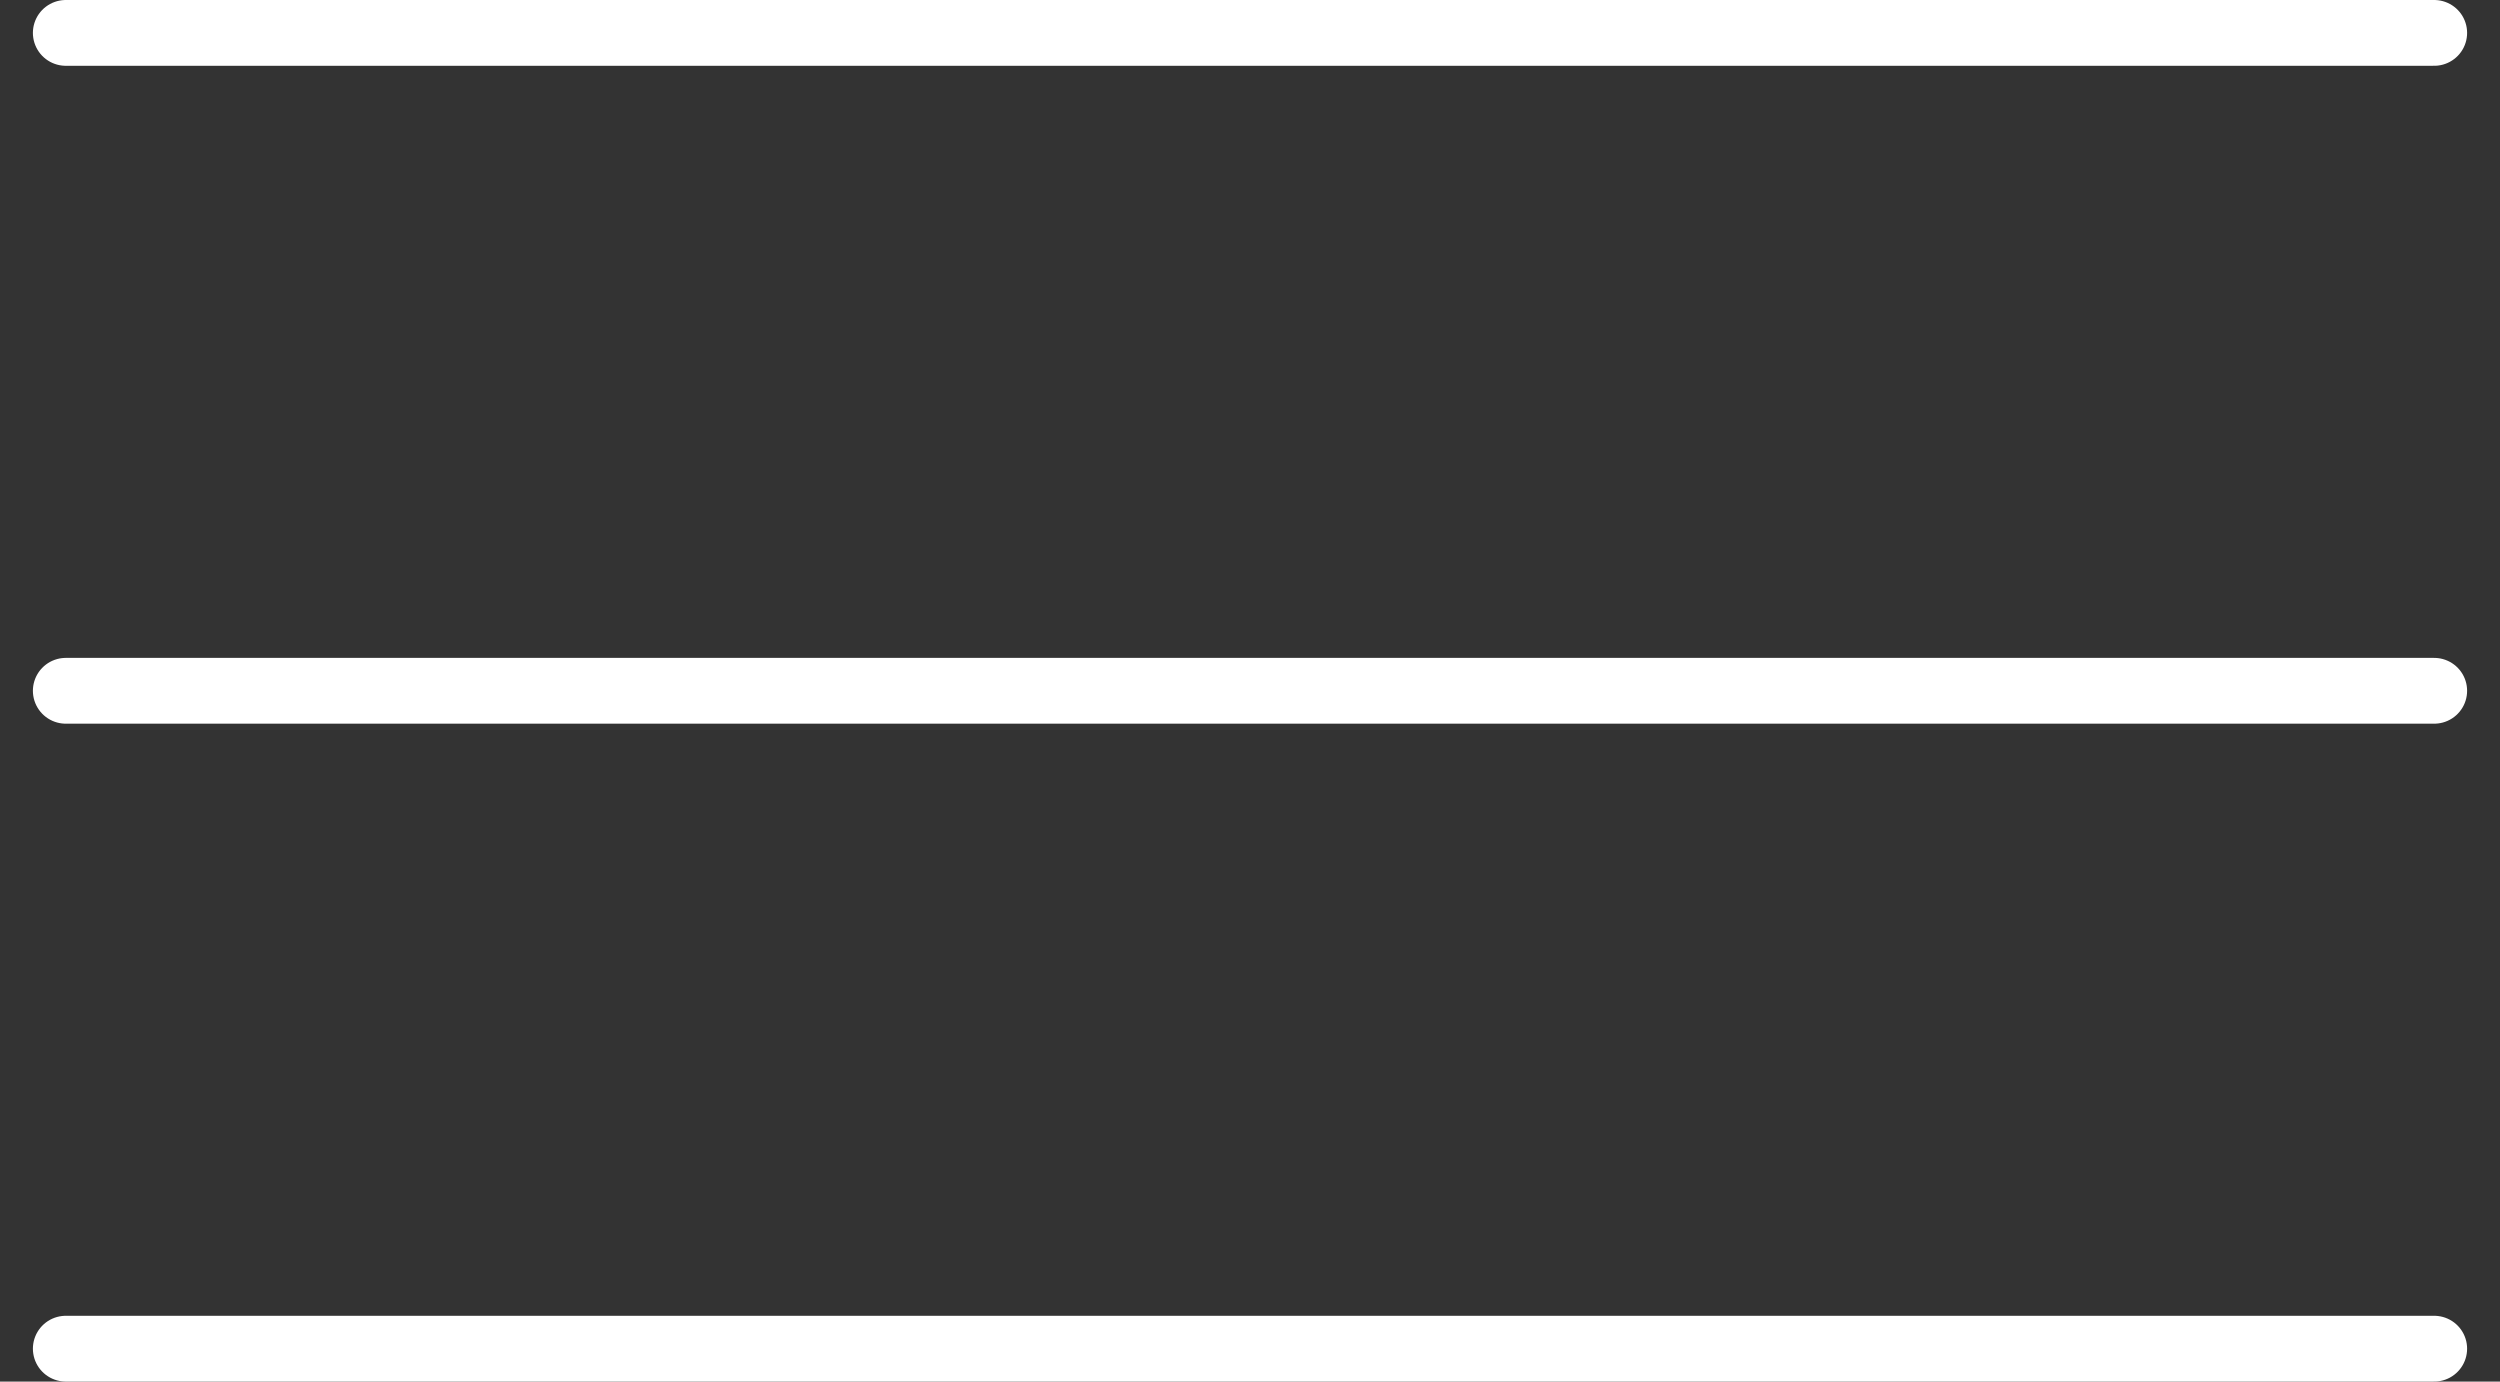
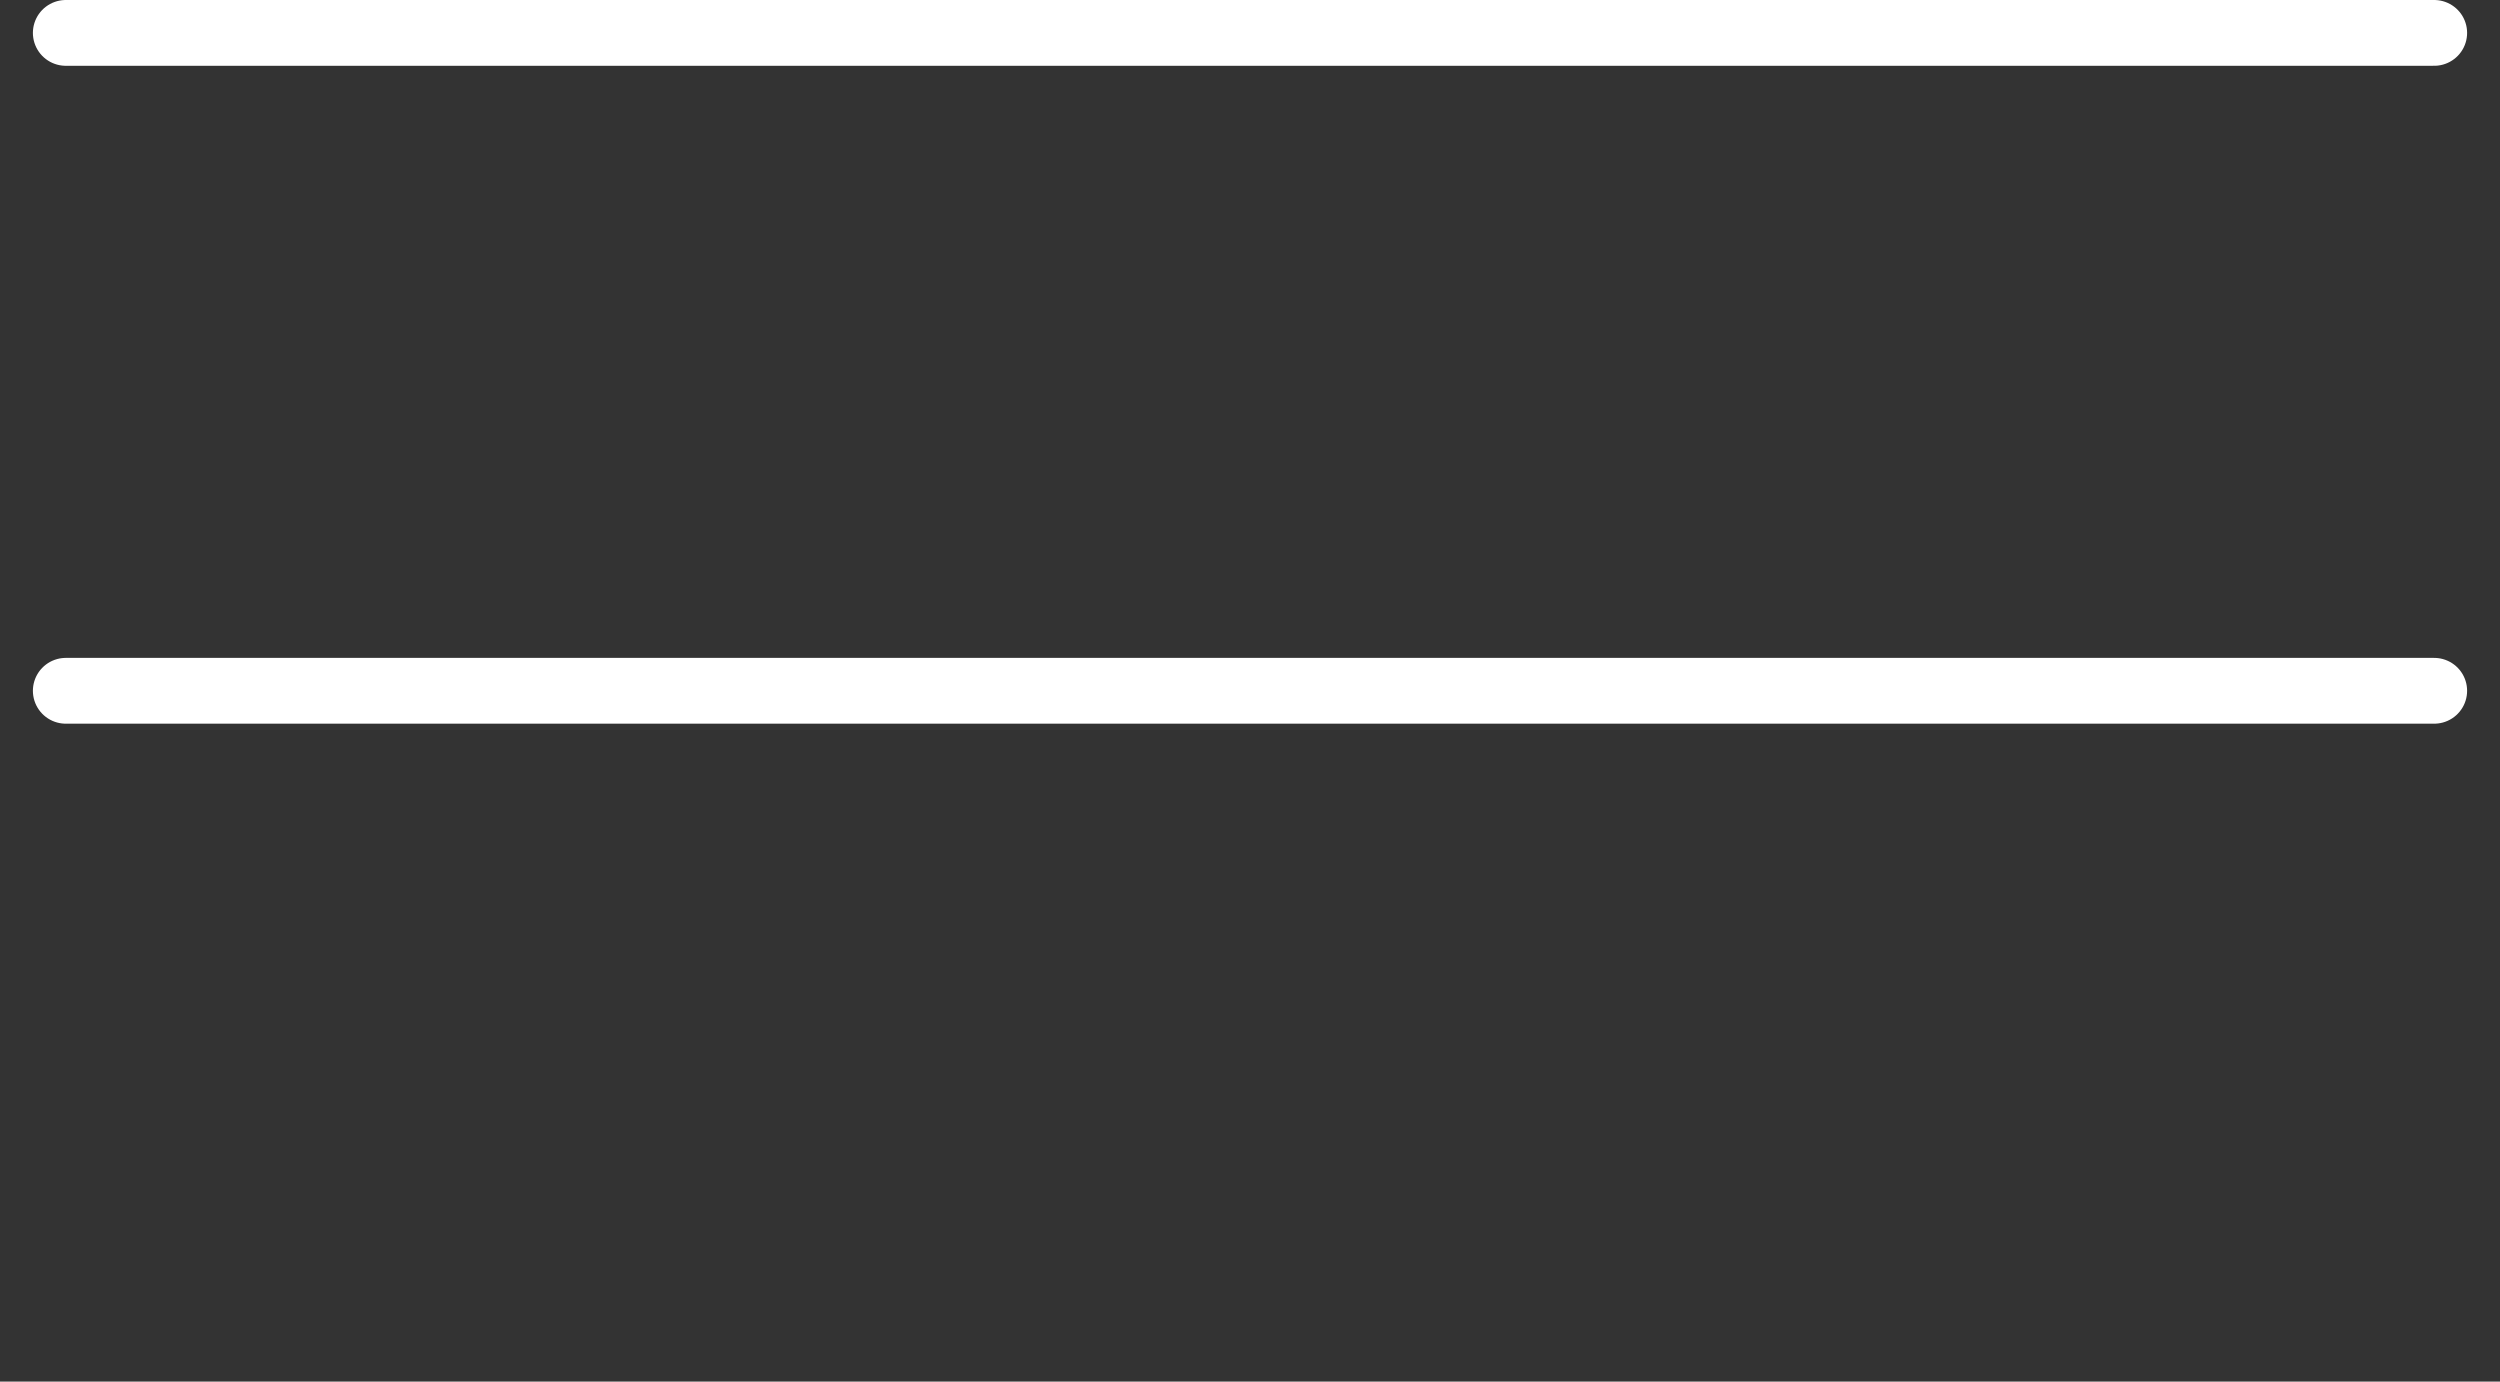
<svg xmlns="http://www.w3.org/2000/svg" width="38" height="21" viewBox="0 0 38 21" fill="none">
  <rect x="0" y="0" width="38" height="21" fill="#333333" stroke="none" />
  <path d="M1 0.5H37" stroke="white" stroke-linecap="round" />
  <path d="M1 10.5H37" stroke="white" stroke-linecap="round" />
-   <path d="M1 20.5H37" stroke="white" stroke-linecap="round" />
</svg>